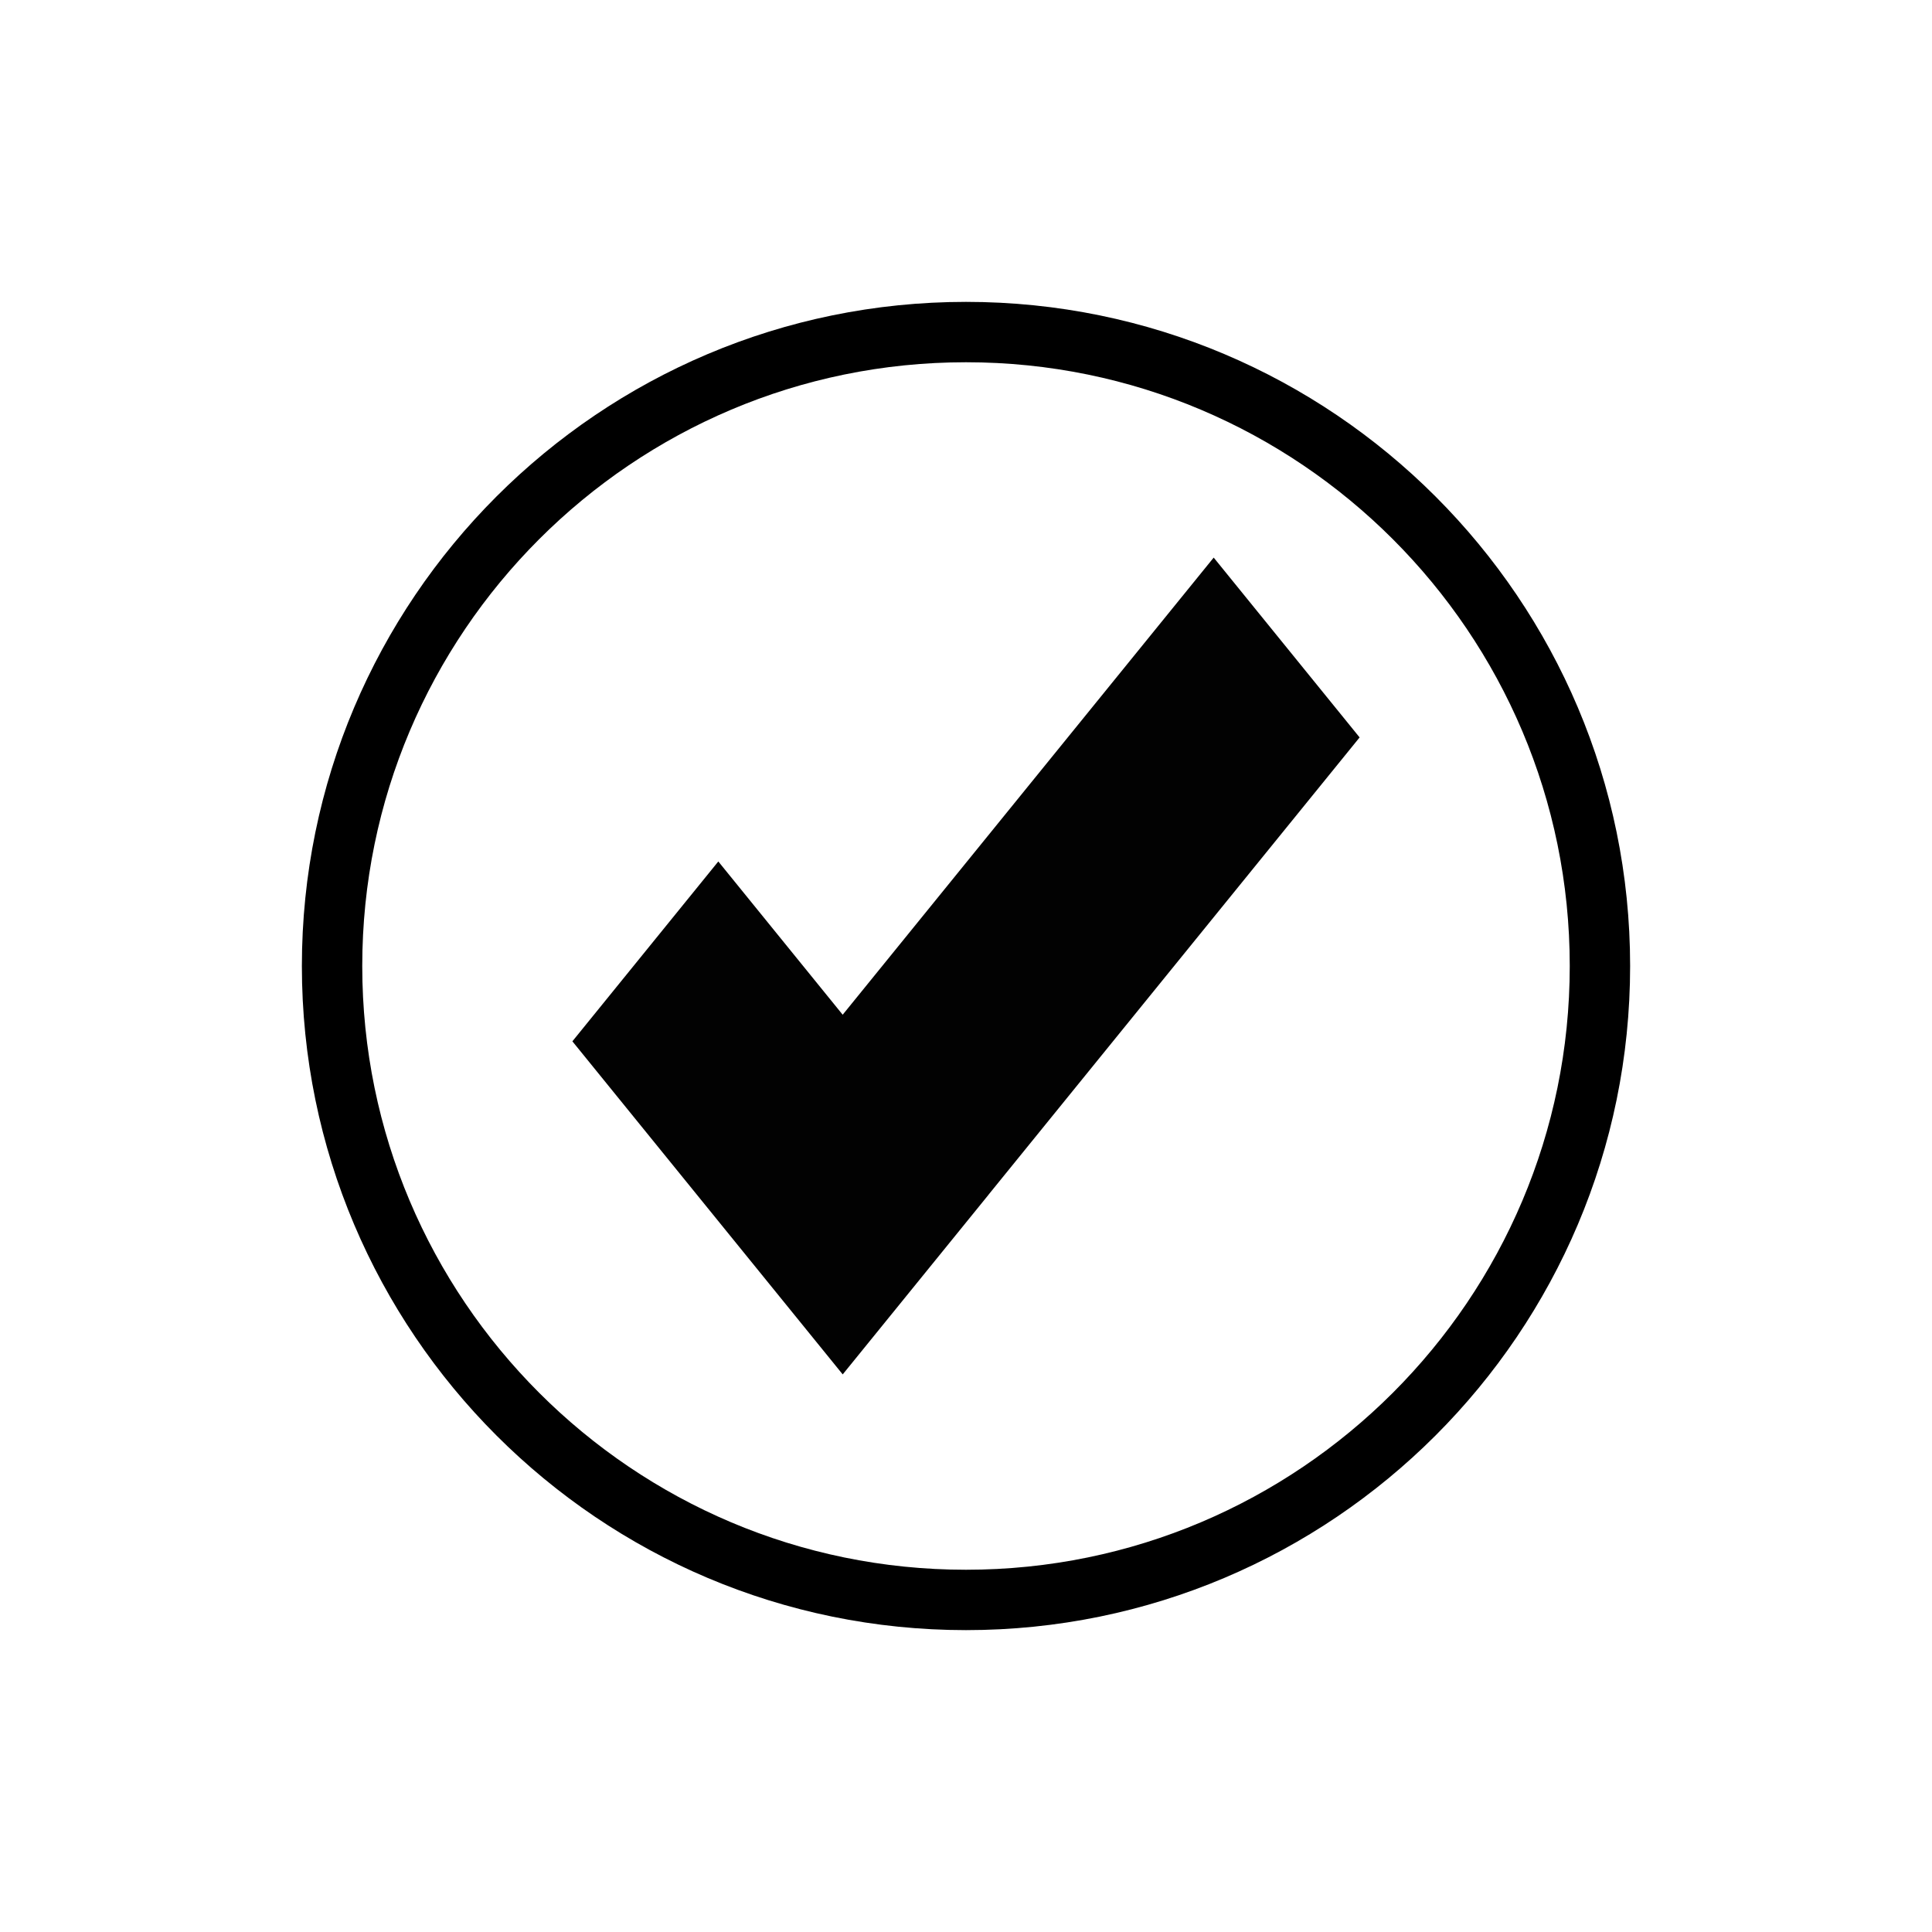
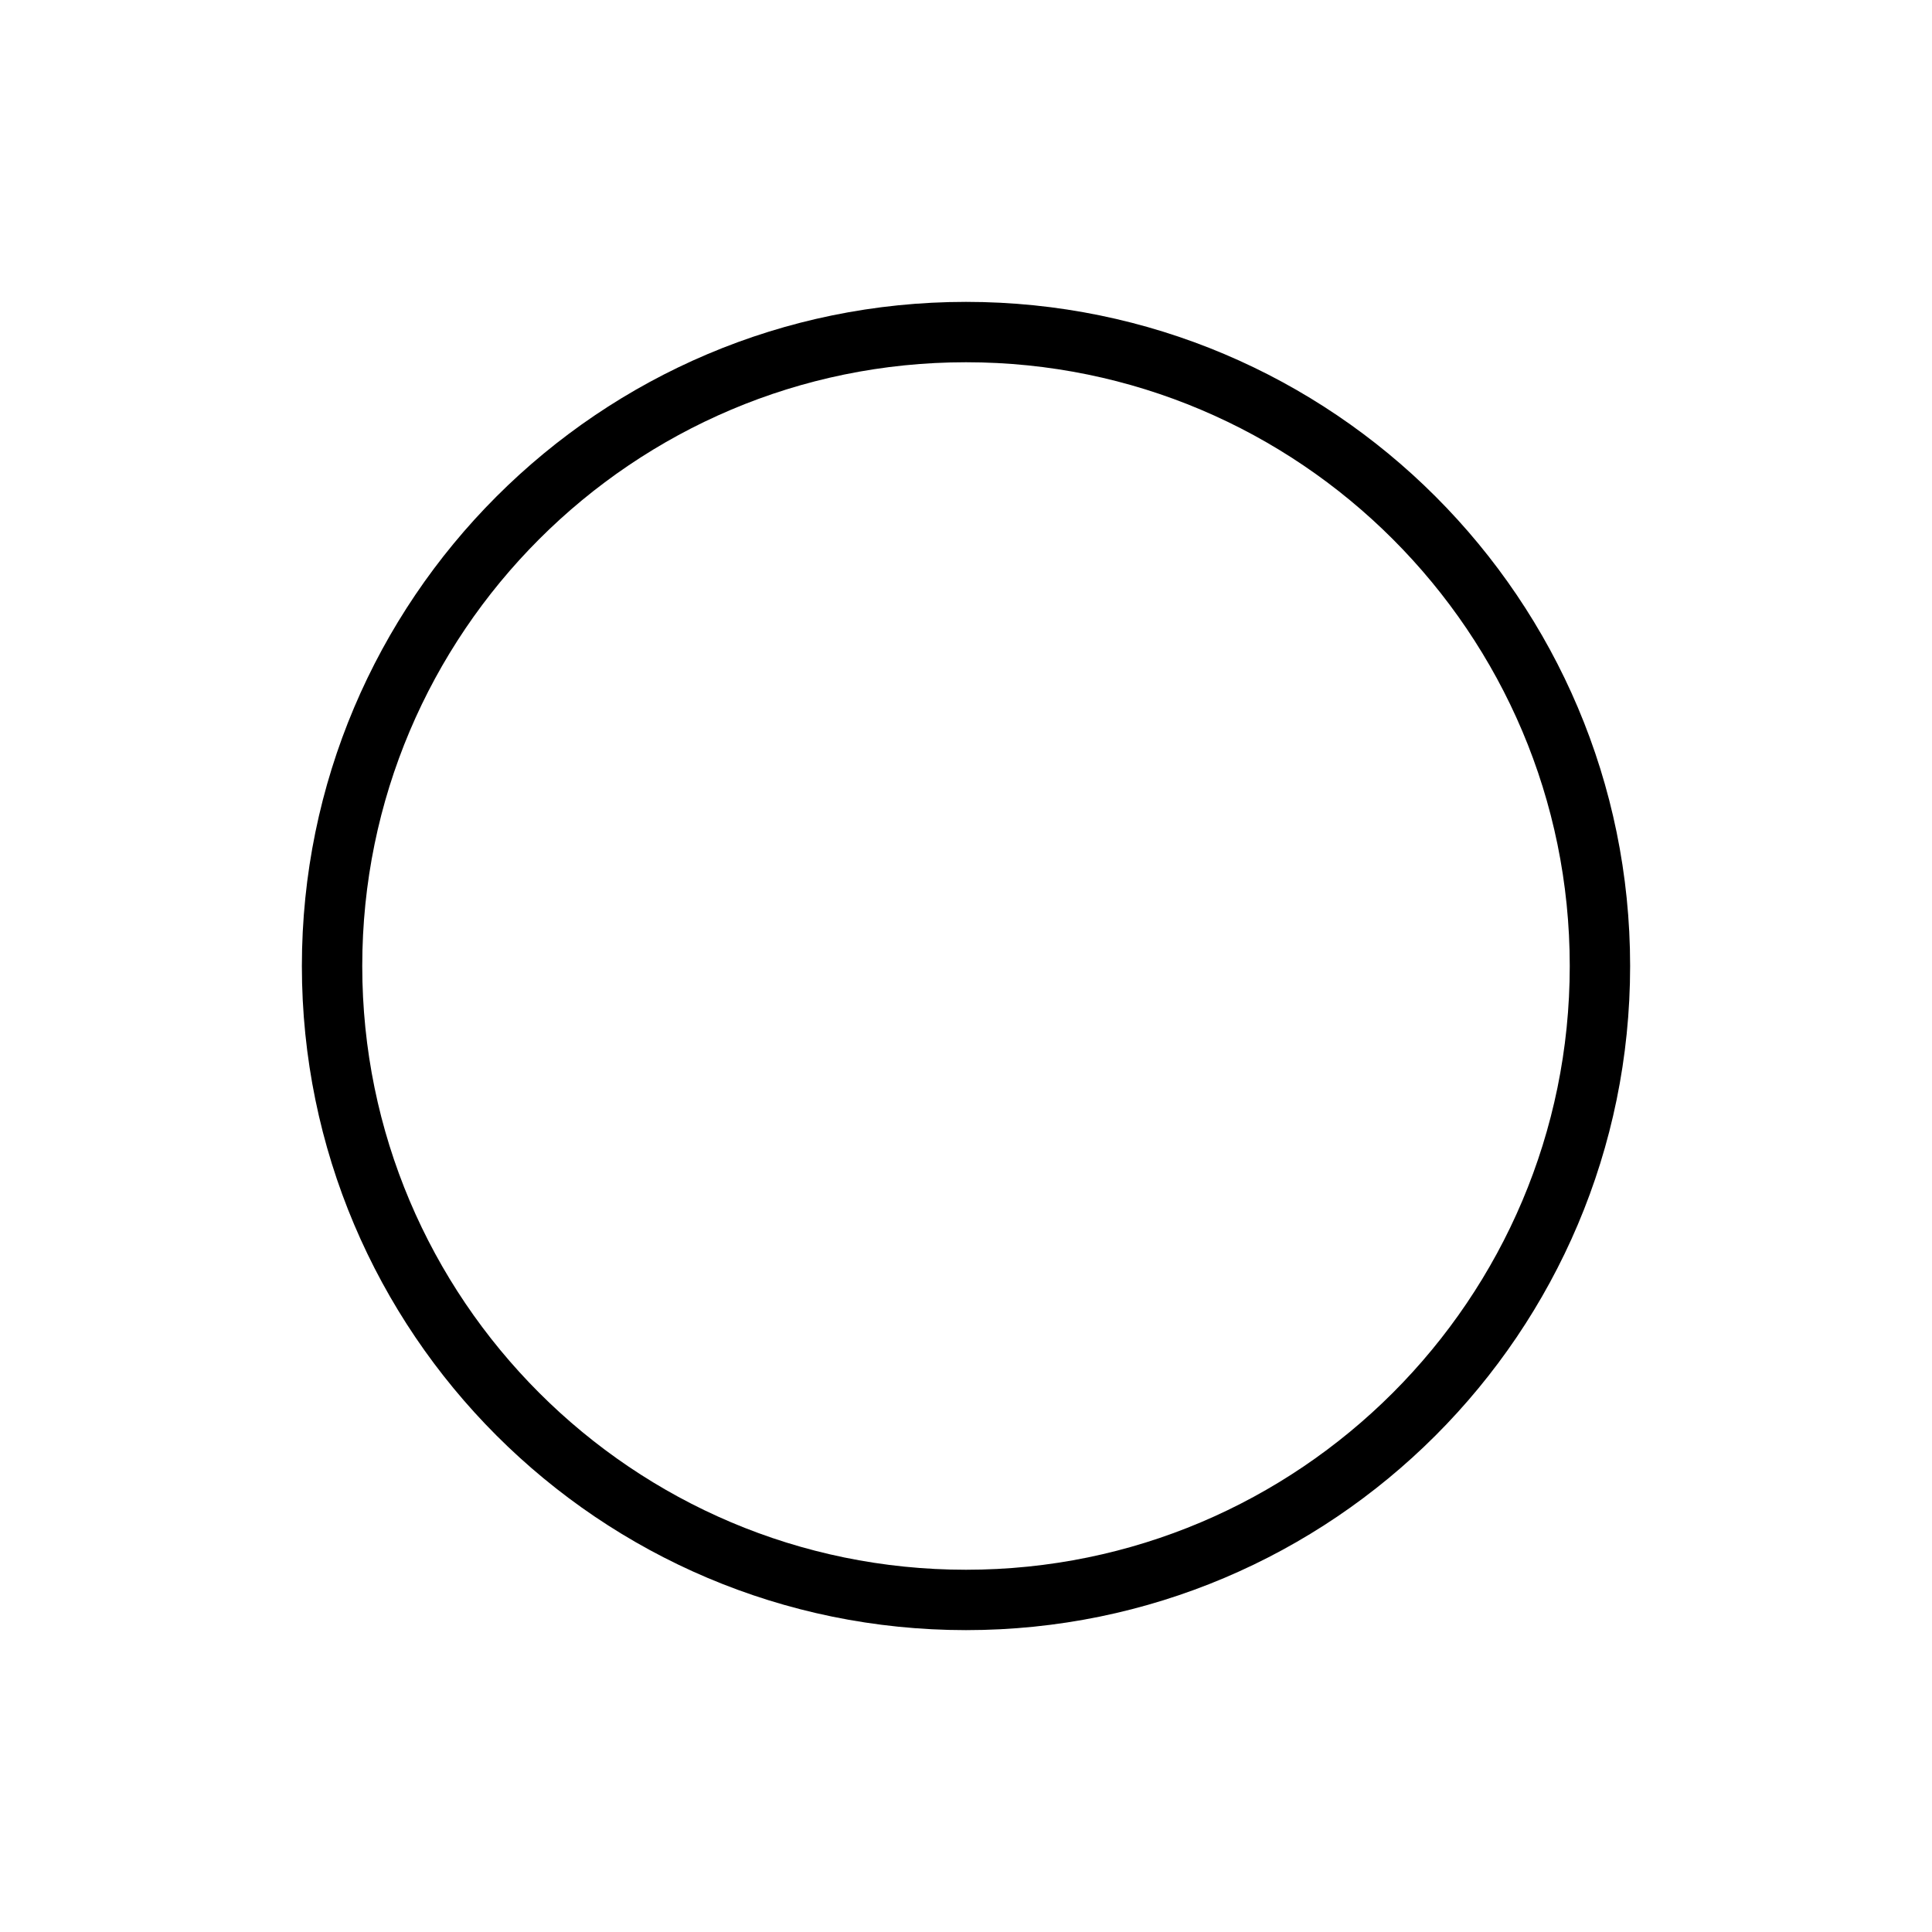
<svg xmlns="http://www.w3.org/2000/svg" xmlns:xlink="http://www.w3.org/1999/xlink" version="1.1" preserveAspectRatio="xMidYMid meet" viewBox="0 0 640 640" width="640" height="640">
  <defs>
    <path d="M540 320C540 441.42 441.42 540 320 540C198.58 540 100 441.42 100 320C100 198.58 198.58 100 320 100C441.42 100 540 198.58 540 320Z" id="c1z1LQeTDF" />
    <clipPath id="clipc5Ebo3IM3o">
      <use xlink:href="#c1z1LQeTDF" opacity="1" />
    </clipPath>
-     <path d="M327.5 395.71L327.51 395.72L279.16 455.29L189.61 344.95L237.95 285.37L279.15 336.14L402.05 184.71L450.39 244.28L327.5 395.71Z" id="bd7v7Z5z5" />
  </defs>
  <g>
    <g>
      <g>
        <use xlink:href="#c1z1LQeTDF" opacity="1" fill="#fcfcfc" fill-opacity="0" />
        <g clip-path="url(#clipc5Ebo3IM3o)">
          <use xlink:href="#c1z1LQeTDF" opacity="1" fill-opacity="0" stroke="#000000" stroke-width="40" stroke-opacity="1" />
        </g>
      </g>
      <g>
        <use xlink:href="#bd7v7Z5z5" opacity="1" fill="#000000" fill-opacity="0.99" />
        <g>
          <use xlink:href="#bd7v7Z5z5" opacity="1" fill-opacity="0" stroke="#fe555d" stroke-width="0" stroke-opacity="1" />
        </g>
      </g>
    </g>
  </g>
</svg>